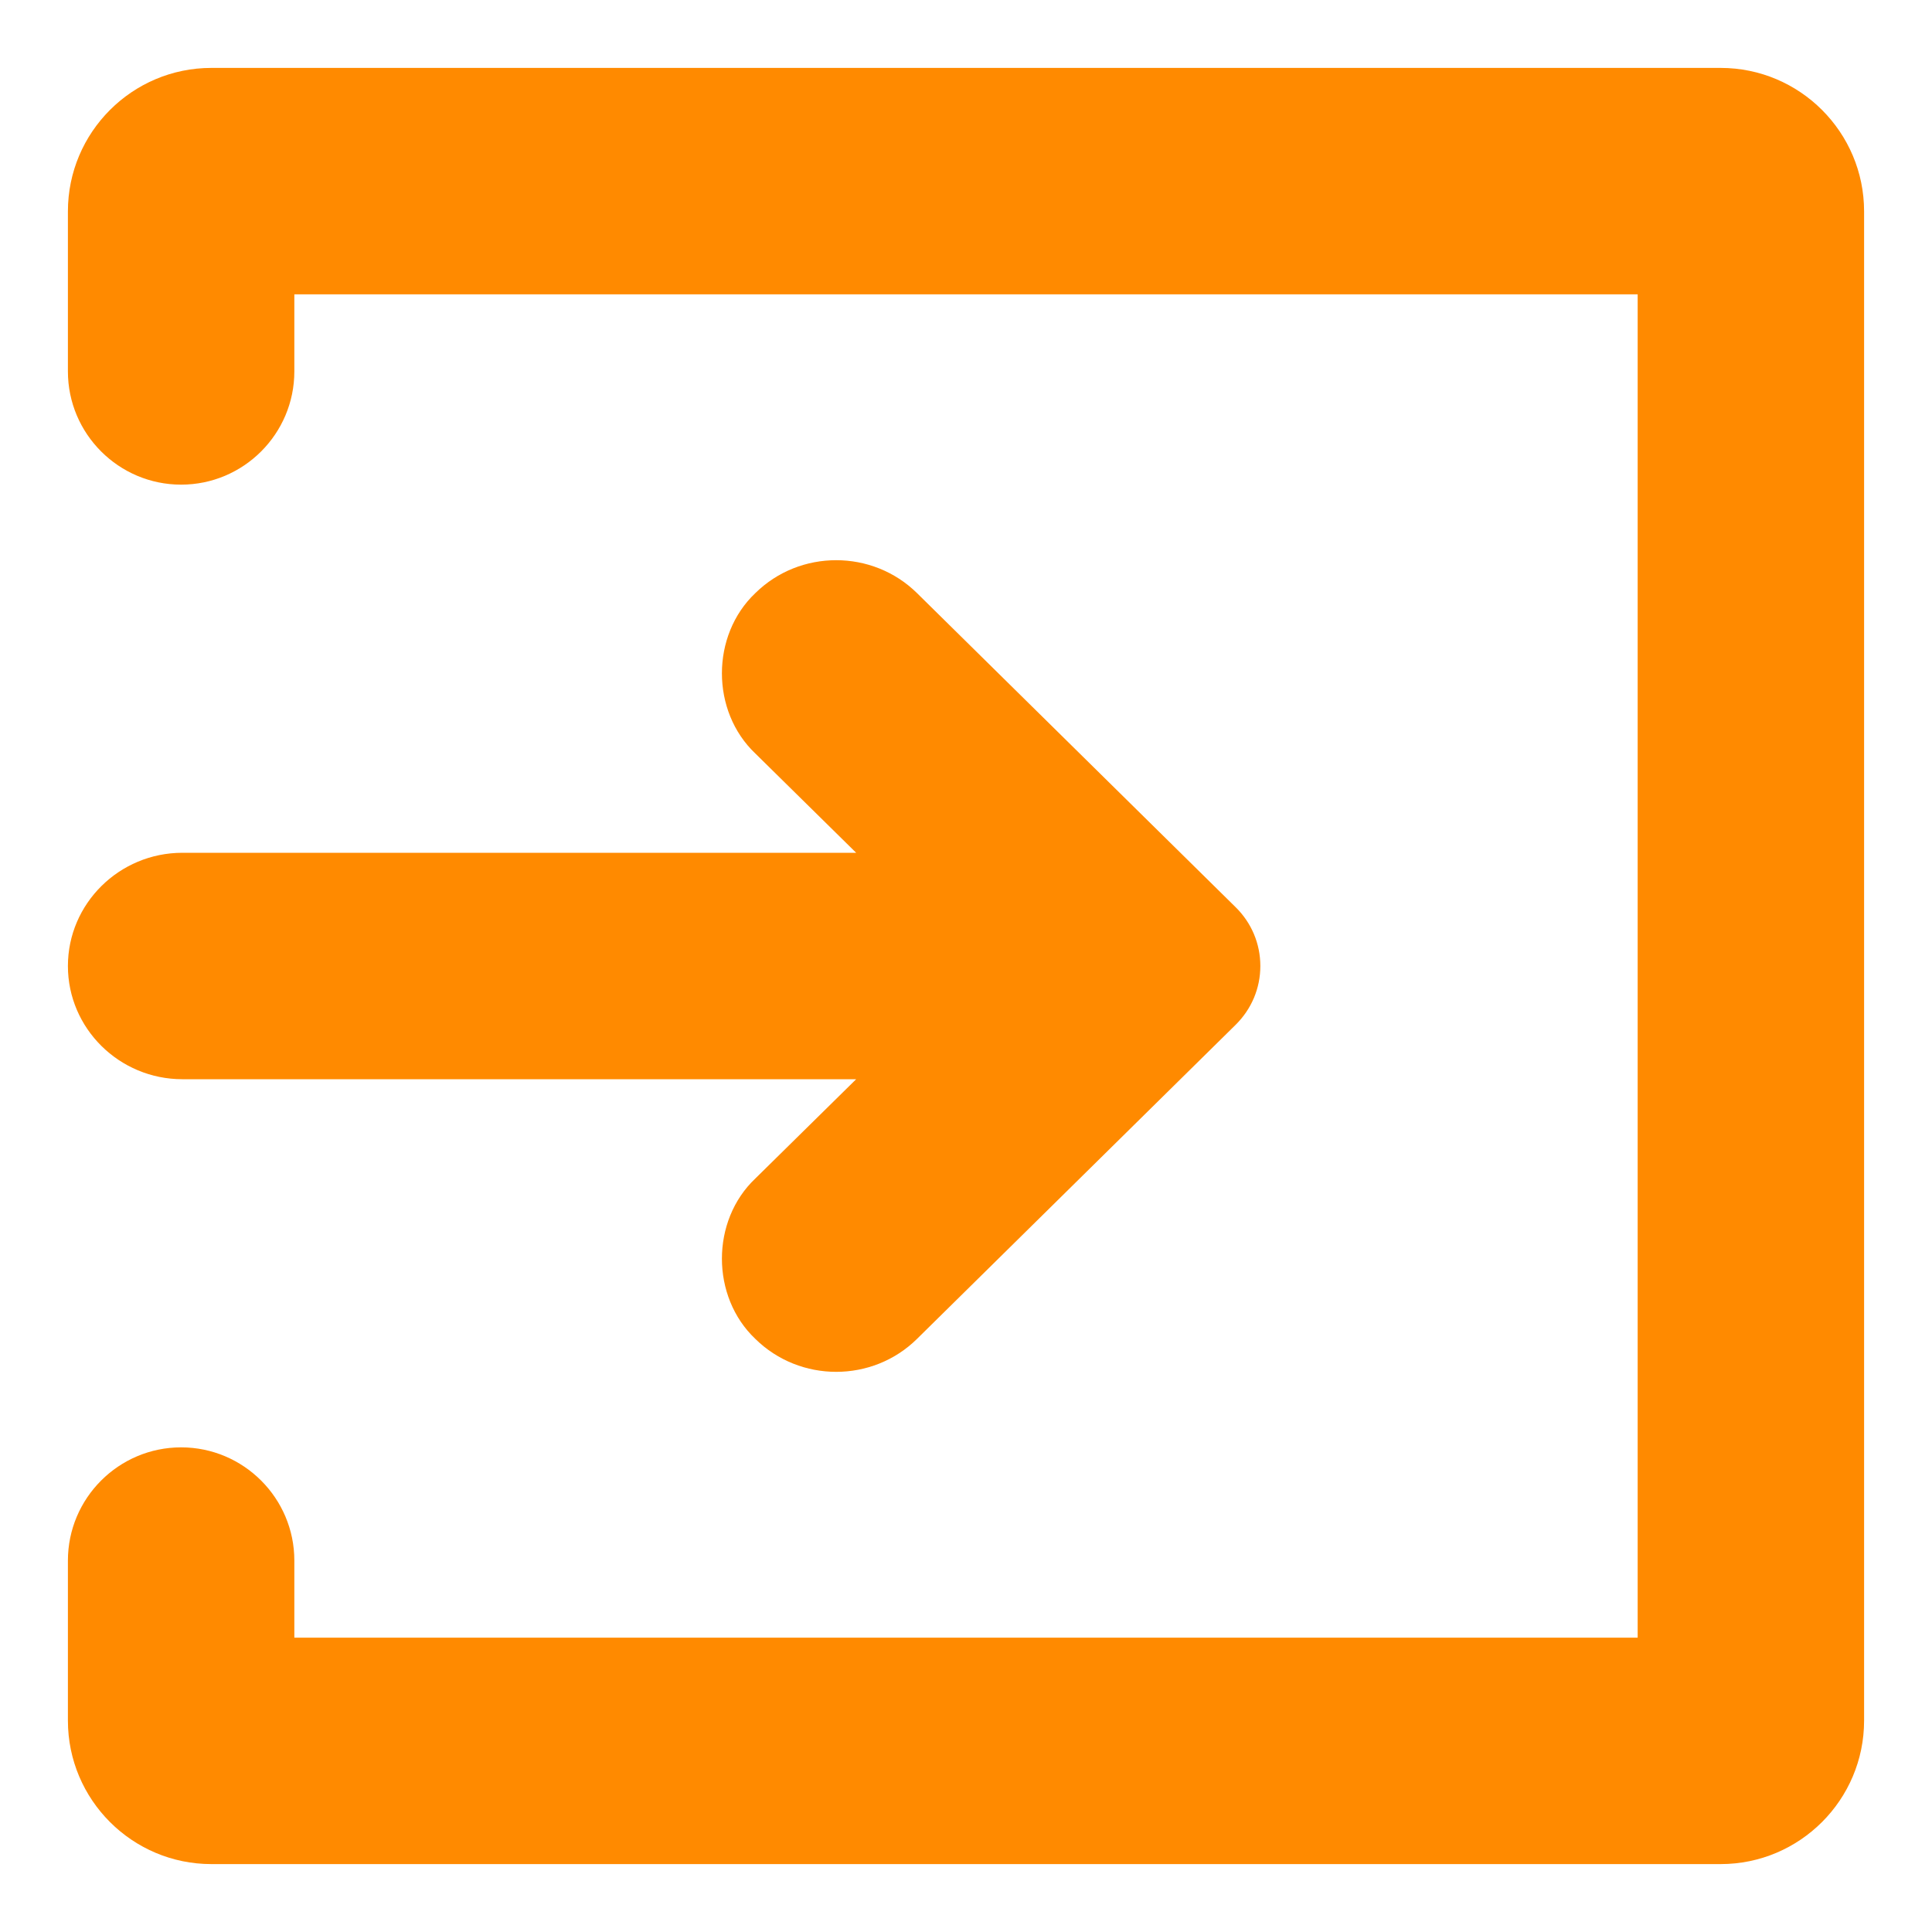
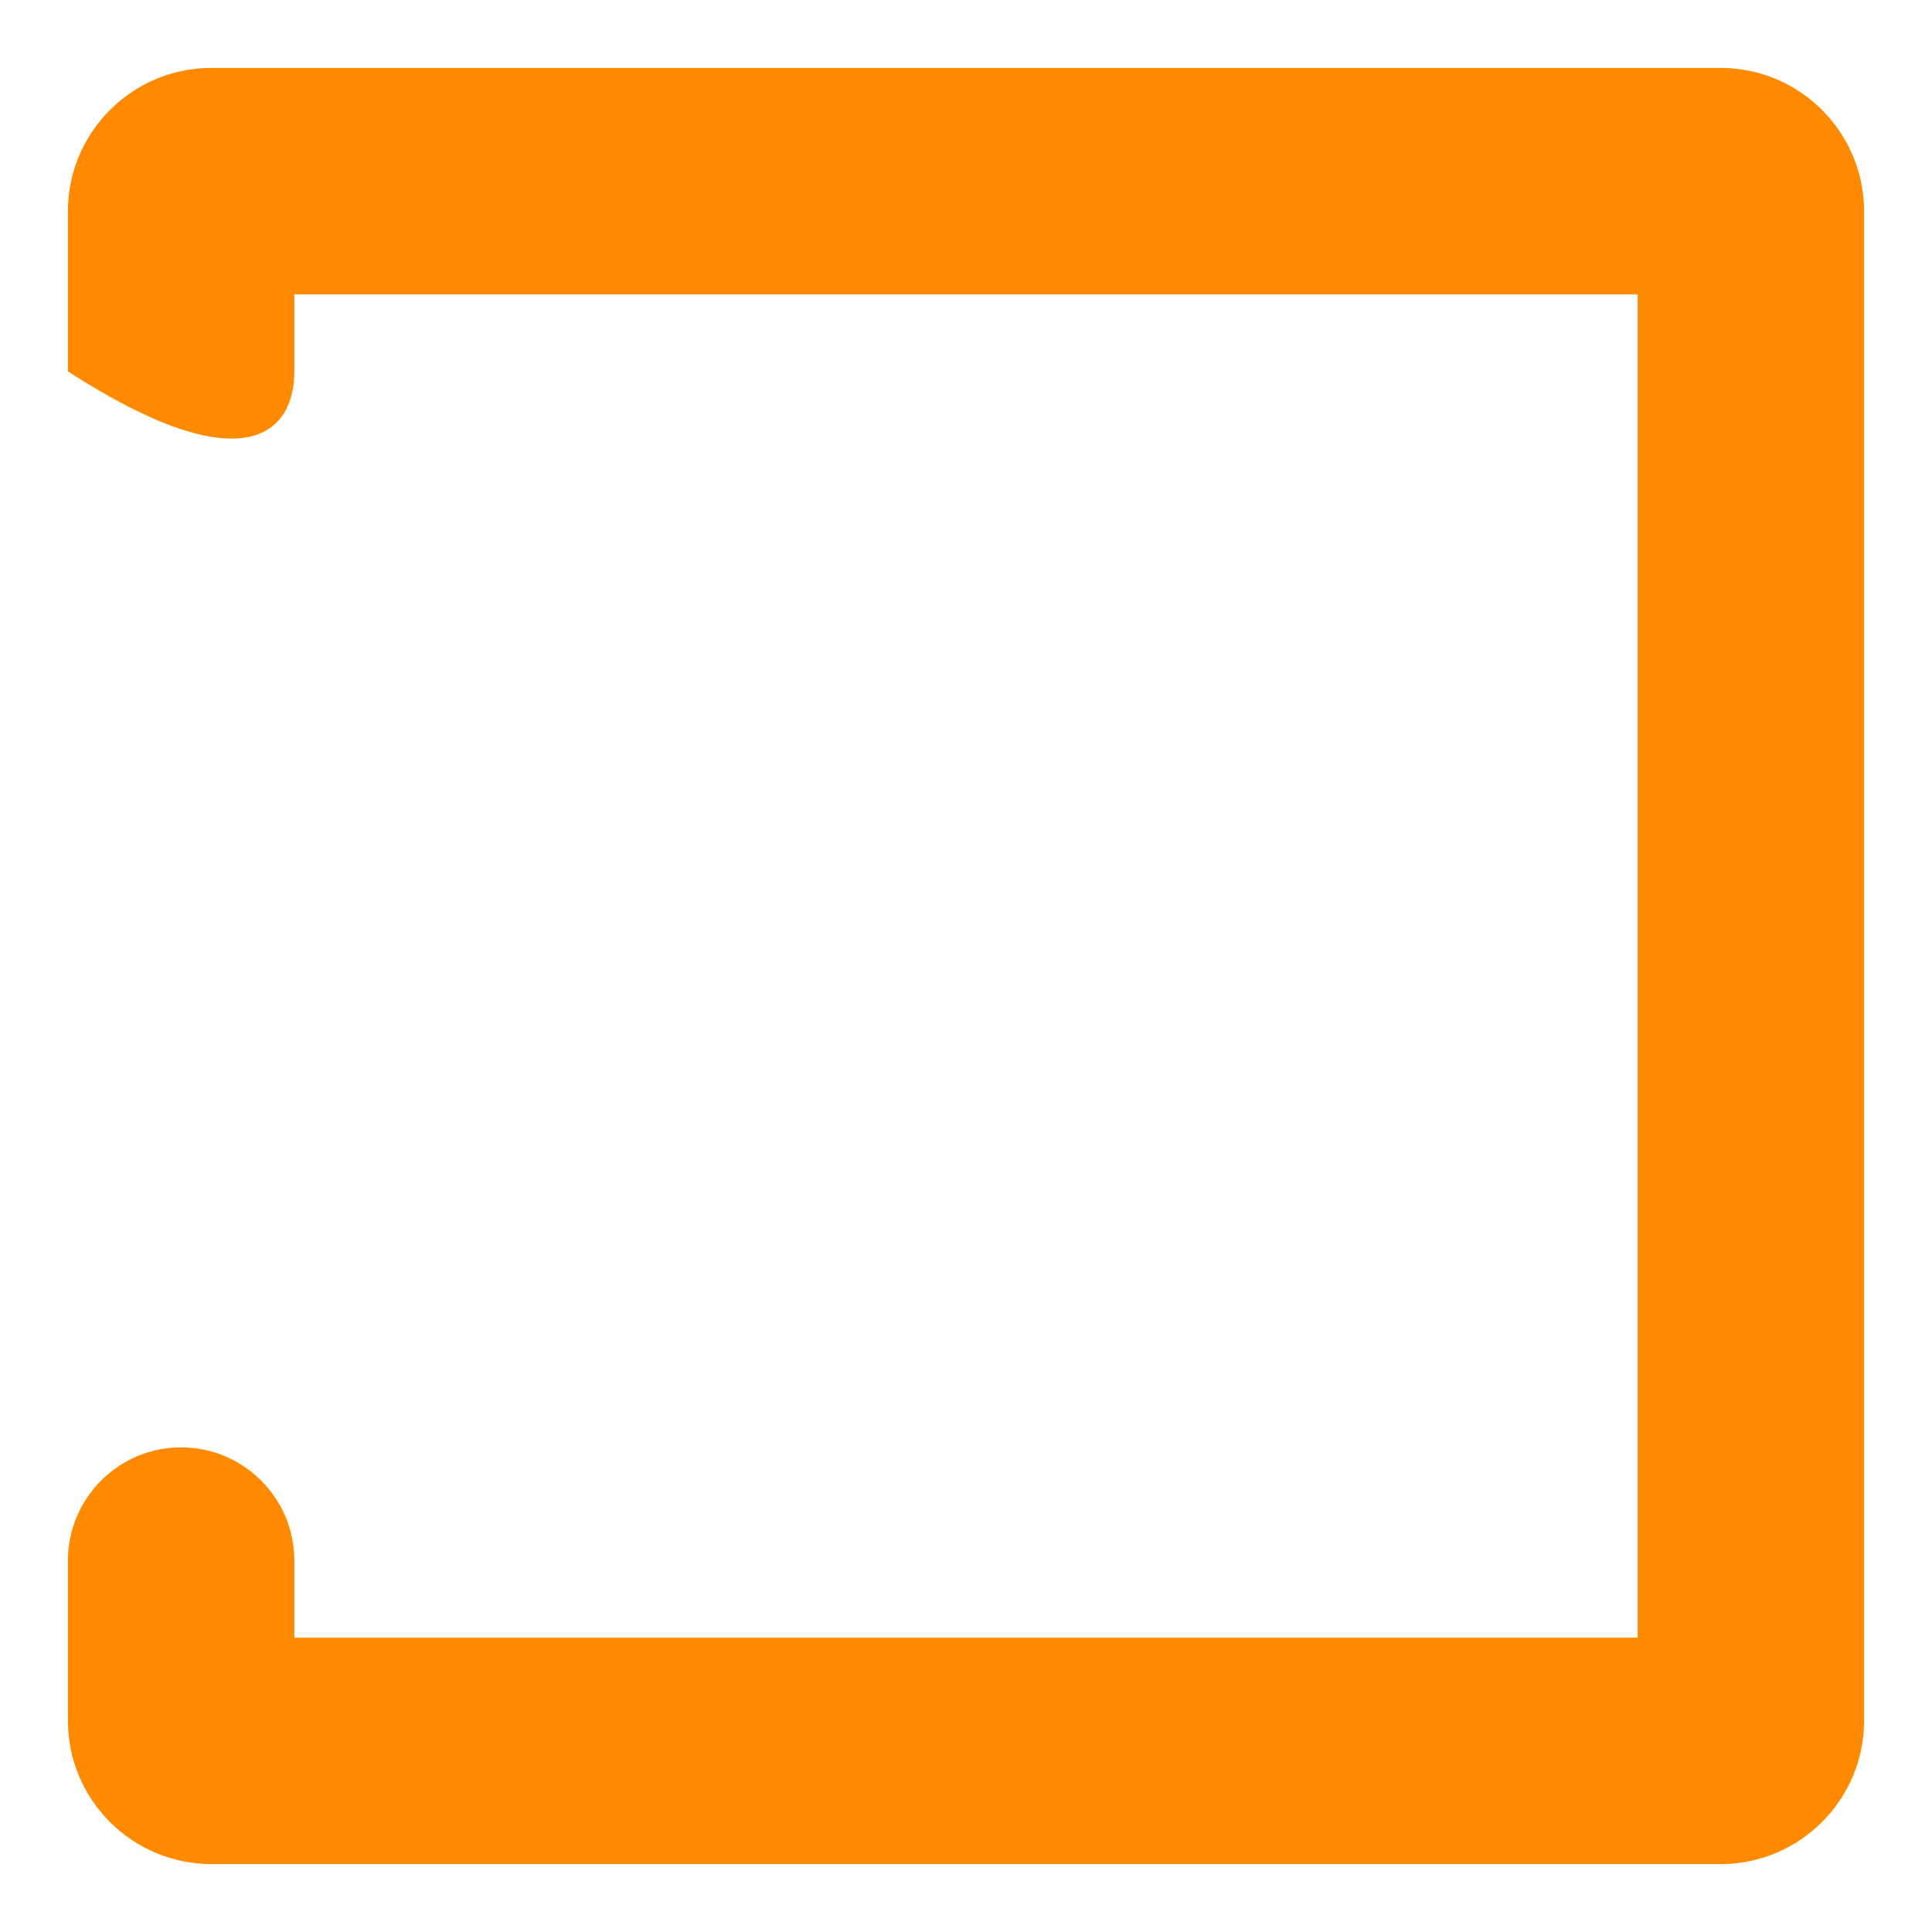
<svg xmlns="http://www.w3.org/2000/svg" width="20" height="20" viewBox="0 0 20 20" fill="none">
  <g clip-path="url(#clip0_160_67)">
-     <path d="M17.812 0.703H2.188C1.369 0.703 0.703 1.369 0.703 2.188V3.845C0.703 4.491 1.229 5.017 1.875 5.017C2.521 5.017 3.047 4.491 3.047 3.845V3.047H16.953V16.953H3.047V16.155C3.047 15.509 2.521 14.983 1.875 14.983C1.229 14.983 0.703 15.509 0.703 16.155V17.812C0.703 18.631 1.369 19.297 2.188 19.297H17.812C18.631 19.297 19.297 18.631 19.297 17.812V2.188C19.297 1.369 18.631 0.703 17.812 0.703Z" fill="#FF8A00" />
-     <path d="M0.703 10C0.703 10.646 1.235 11.172 1.888 11.172H8.863L7.819 12.2C7.358 12.636 7.358 13.423 7.819 13.86C8.281 14.315 9.032 14.315 9.493 13.86L12.791 10.609C12.956 10.446 13.047 10.23 13.047 10C13.047 9.77 12.956 9.553 12.791 9.391L9.493 6.14C9.032 5.686 8.281 5.685 7.819 6.14C7.358 6.577 7.358 7.363 7.819 7.8L8.863 8.828H1.888C1.235 8.828 0.703 9.354 0.703 10Z" fill="#FF8A00" />
+     <path d="M17.812 0.703H2.188C1.369 0.703 0.703 1.369 0.703 2.188V3.845C2.521 5.017 3.047 4.491 3.047 3.845V3.047H16.953V16.953H3.047V16.155C3.047 15.509 2.521 14.983 1.875 14.983C1.229 14.983 0.703 15.509 0.703 16.155V17.812C0.703 18.631 1.369 19.297 2.188 19.297H17.812C18.631 19.297 19.297 18.631 19.297 17.812V2.188C19.297 1.369 18.631 0.703 17.812 0.703Z" fill="#FF8A00" />
  </g>
  <defs>
    <clipPath id="clip0_160_67">
      <rect width="20" height="20" fill="white" />
    </clipPath>
  </defs>
</svg>